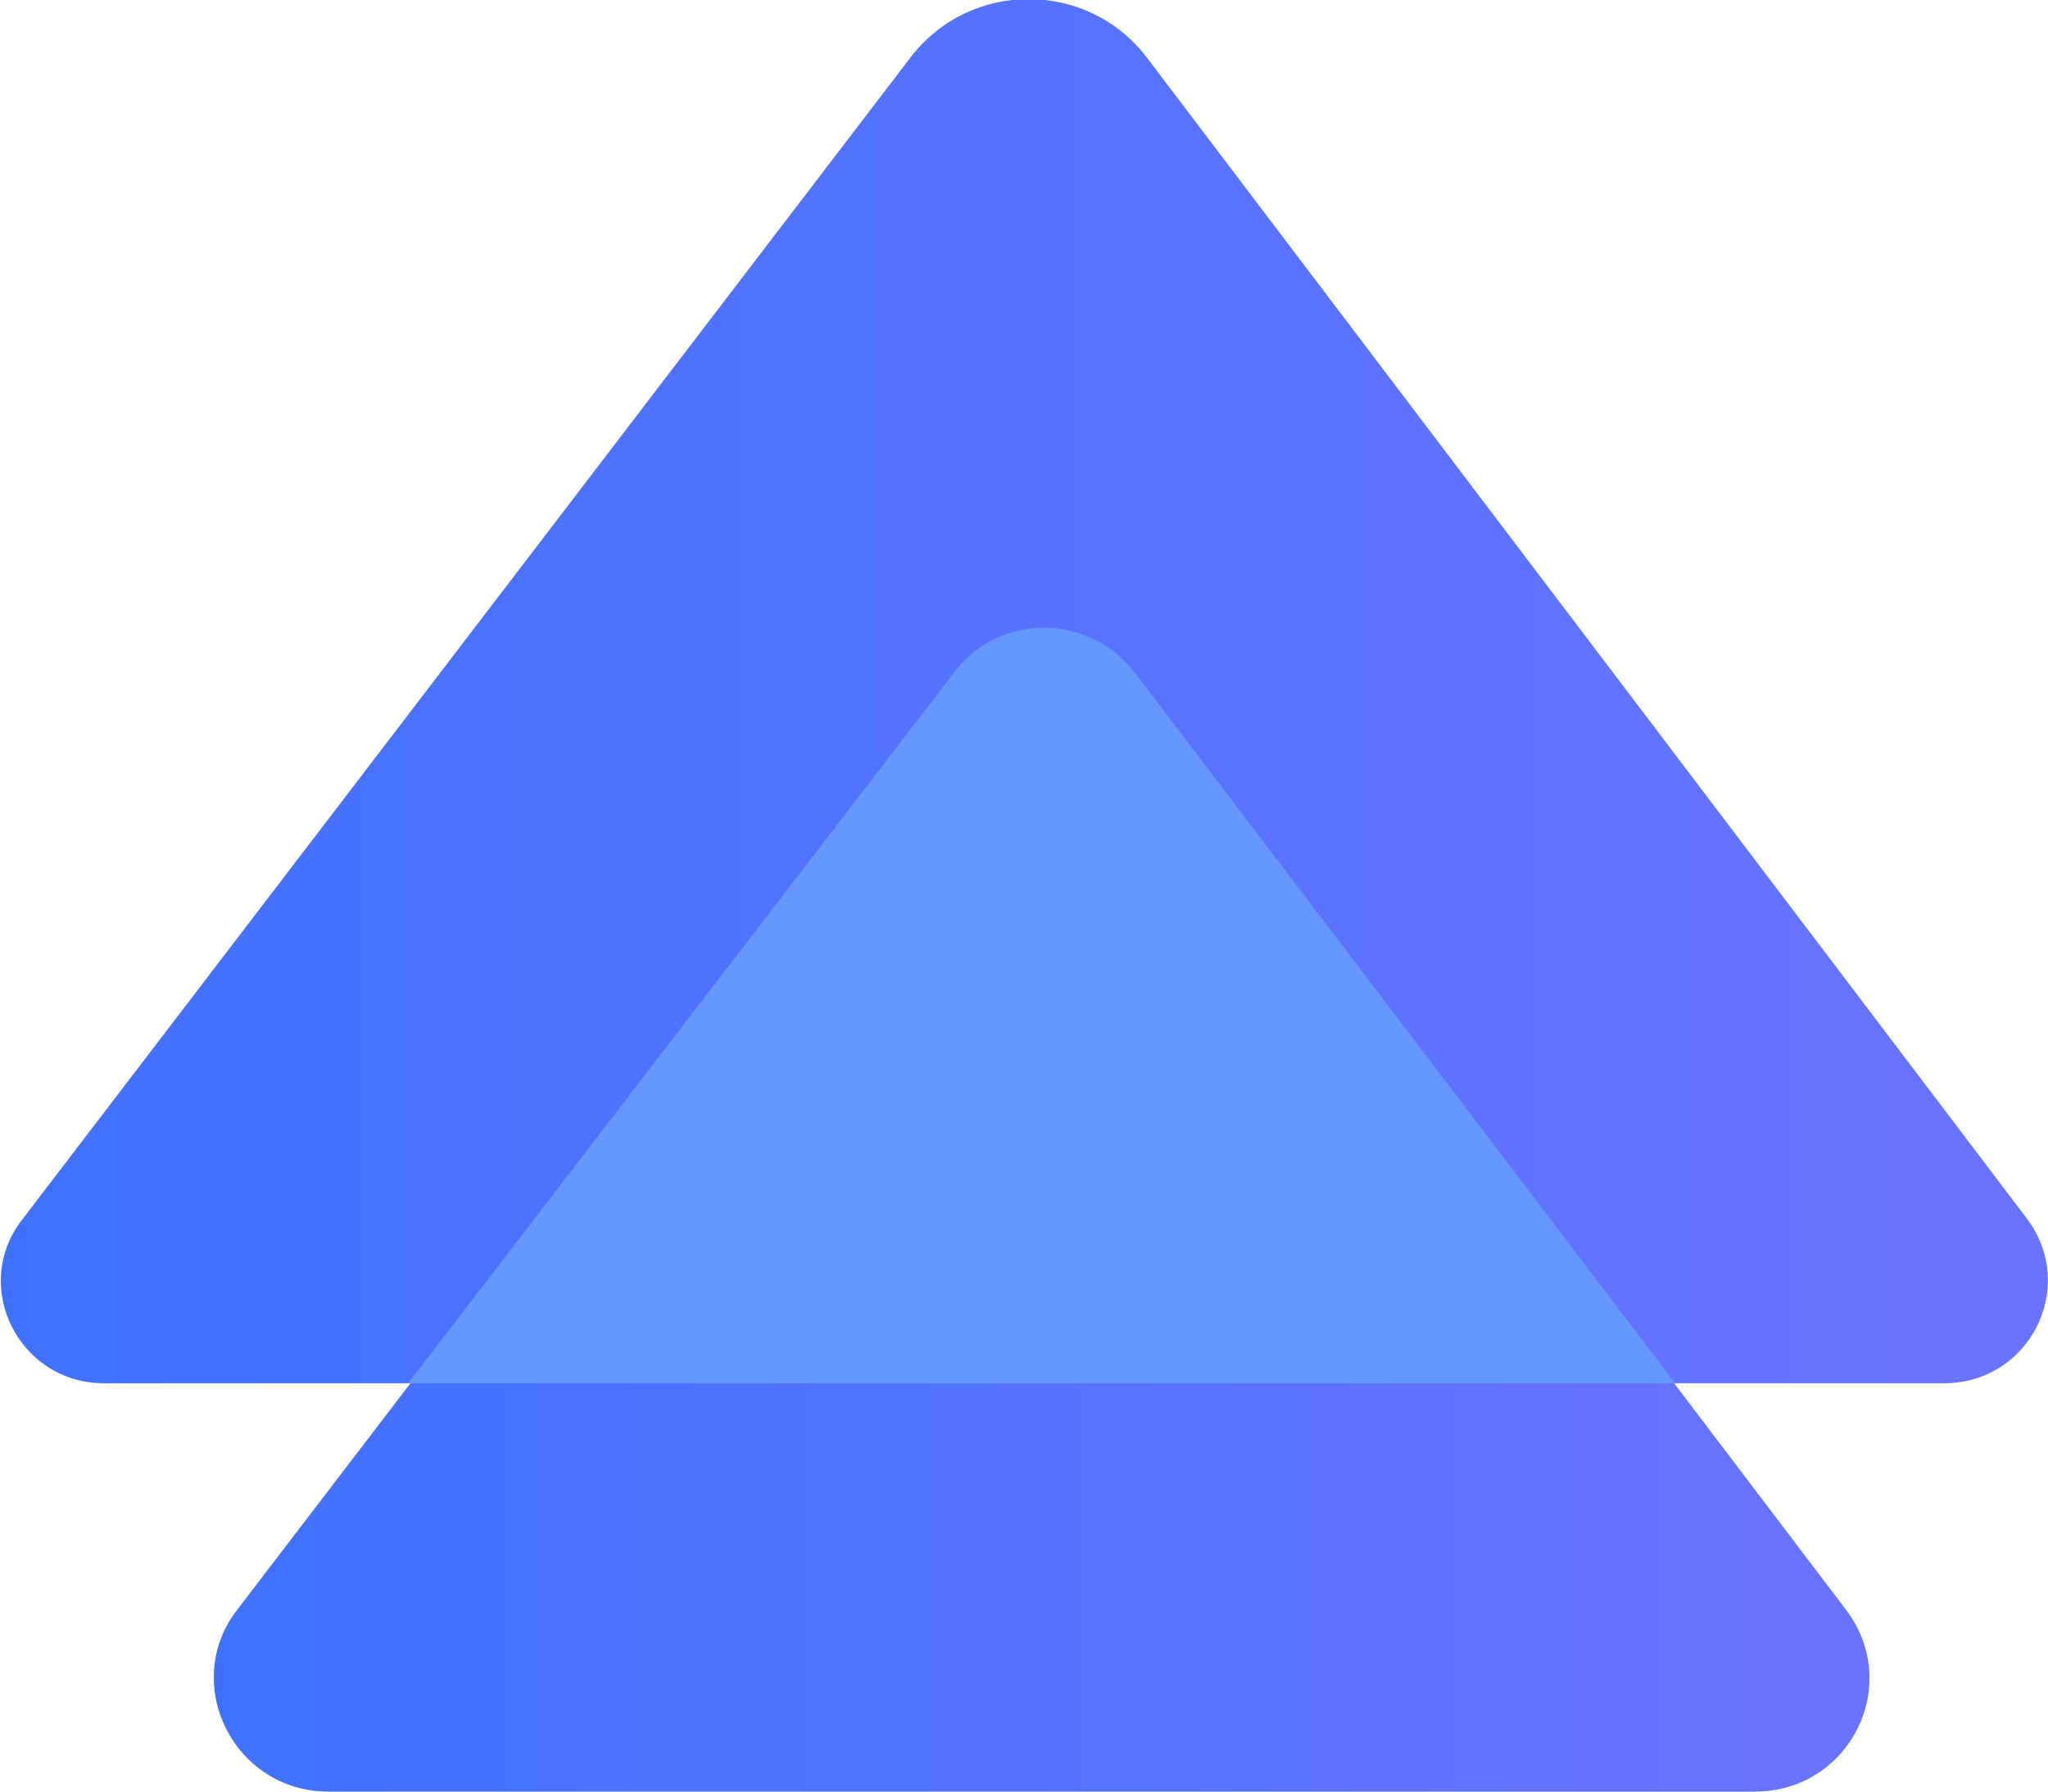
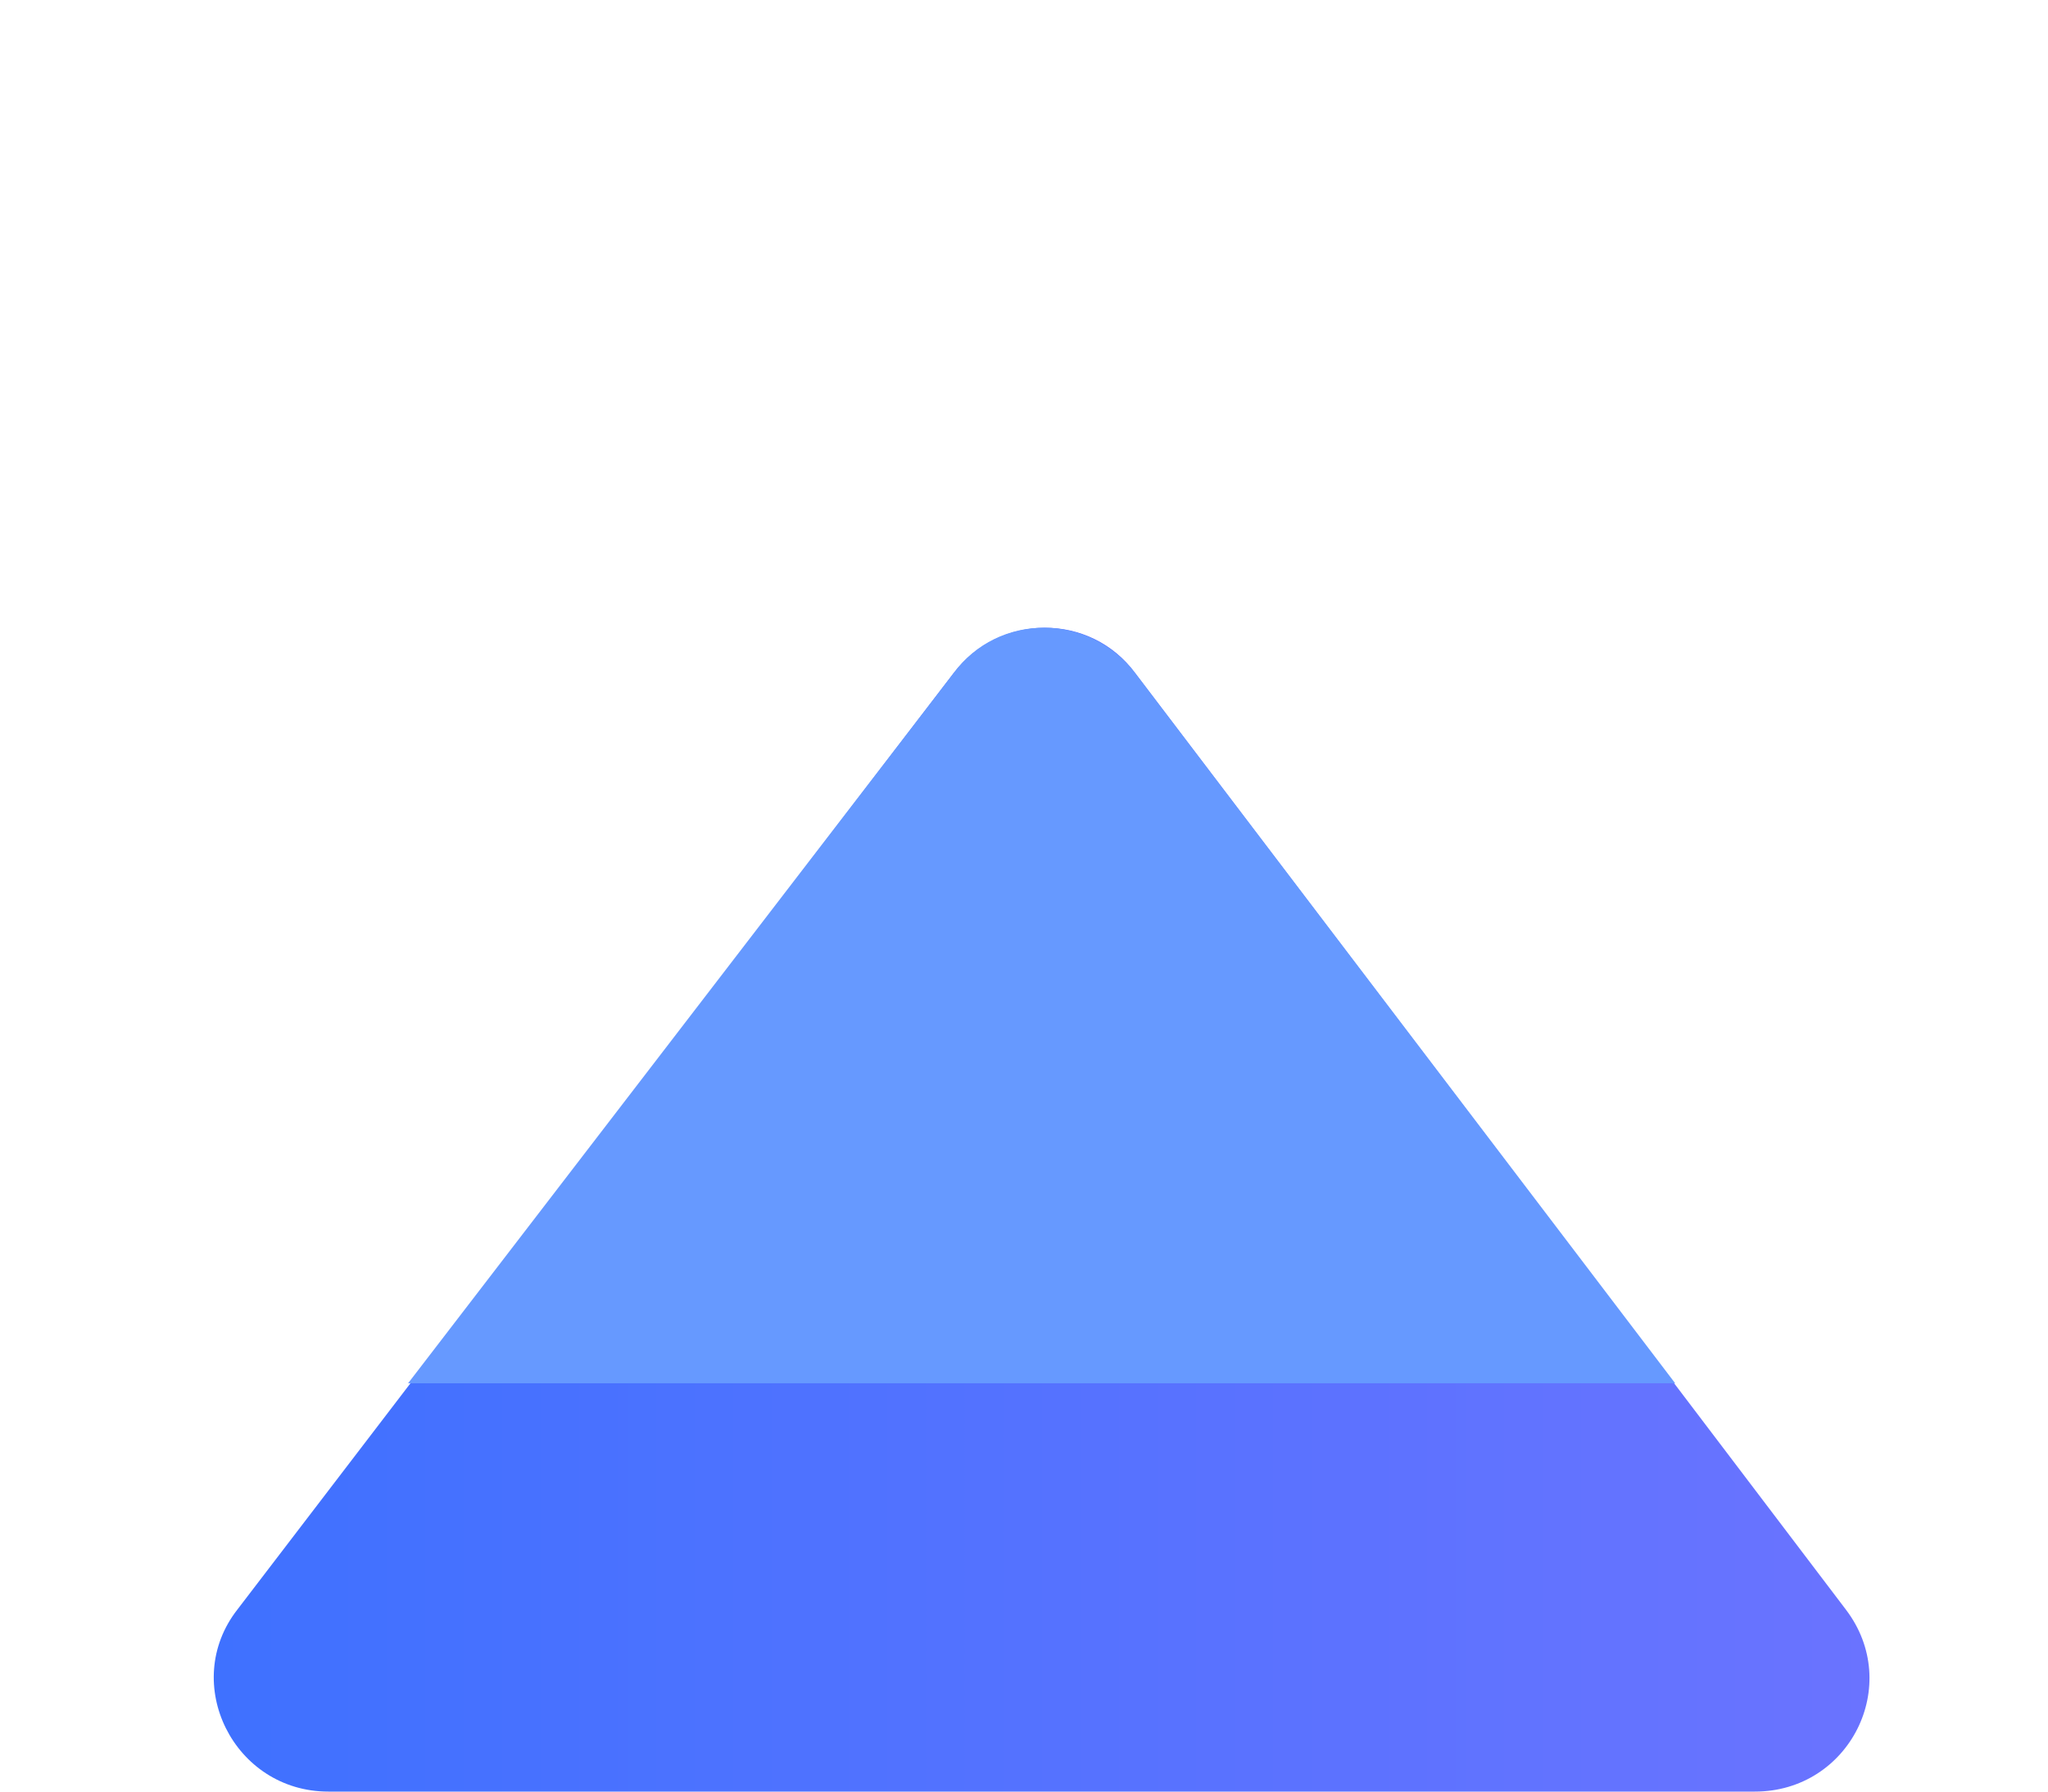
<svg xmlns="http://www.w3.org/2000/svg" width="48" height="42" viewBox="0 0 48 42" fill="none">
  <g clip-path="url(#clip0_410_2623)">
    <g clip-path="url(#clip1_410_2623)">
-       <path d="M45.565 32.427H2.435C0.435 32.427 -0.696 30.142 0.522 28.589L21.348 1.337C22.739 -0.474 25.478 -0.474 26.87 1.337L47.522 28.589C48.696 30.185 47.565 32.427 45.565 32.427Z" fill="url(#paint0_linear_410_2623)" />
      <path d="M5.565 37.731L22.348 15.783C23.435 14.36 25.565 14.36 26.609 15.783L43.261 37.731C44.609 39.499 43.348 42 41.13 42H7.696C5.478 42 4.217 39.456 5.565 37.731Z" fill="url(#paint1_linear_410_2623)" />
      <path d="M39.261 32.427L26.609 15.783C25.522 14.36 23.391 14.36 22.348 15.783L9.565 32.427H39.261Z" fill="#6699FF" />
    </g>
  </g>
  <defs>
    <linearGradient id="paint0_linear_410_2623" x1="0.019" y1="16.203" x2="47.997" y2="16.203" gradientUnits="userSpaceOnUse">
      <stop stop-color="#3F71FF" />
      <stop offset="1" stop-color="#6A73FF" />
    </linearGradient>
    <linearGradient id="paint1_linear_410_2623" x1="5.01" y1="28.358" x2="43.816" y2="28.358" gradientUnits="userSpaceOnUse">
      <stop stop-color="#3F71FF" />
      <stop offset="1" stop-color="#6A73FF" />
    </linearGradient>
    <clipPath id="clip0_410_2623">
      <rect width="48" height="42" fill="white" />
    </clipPath>
    <clipPath id="clip1_410_2623">
      <rect width="48" height="42" fill="white" />
    </clipPath>
  </defs>
</svg>